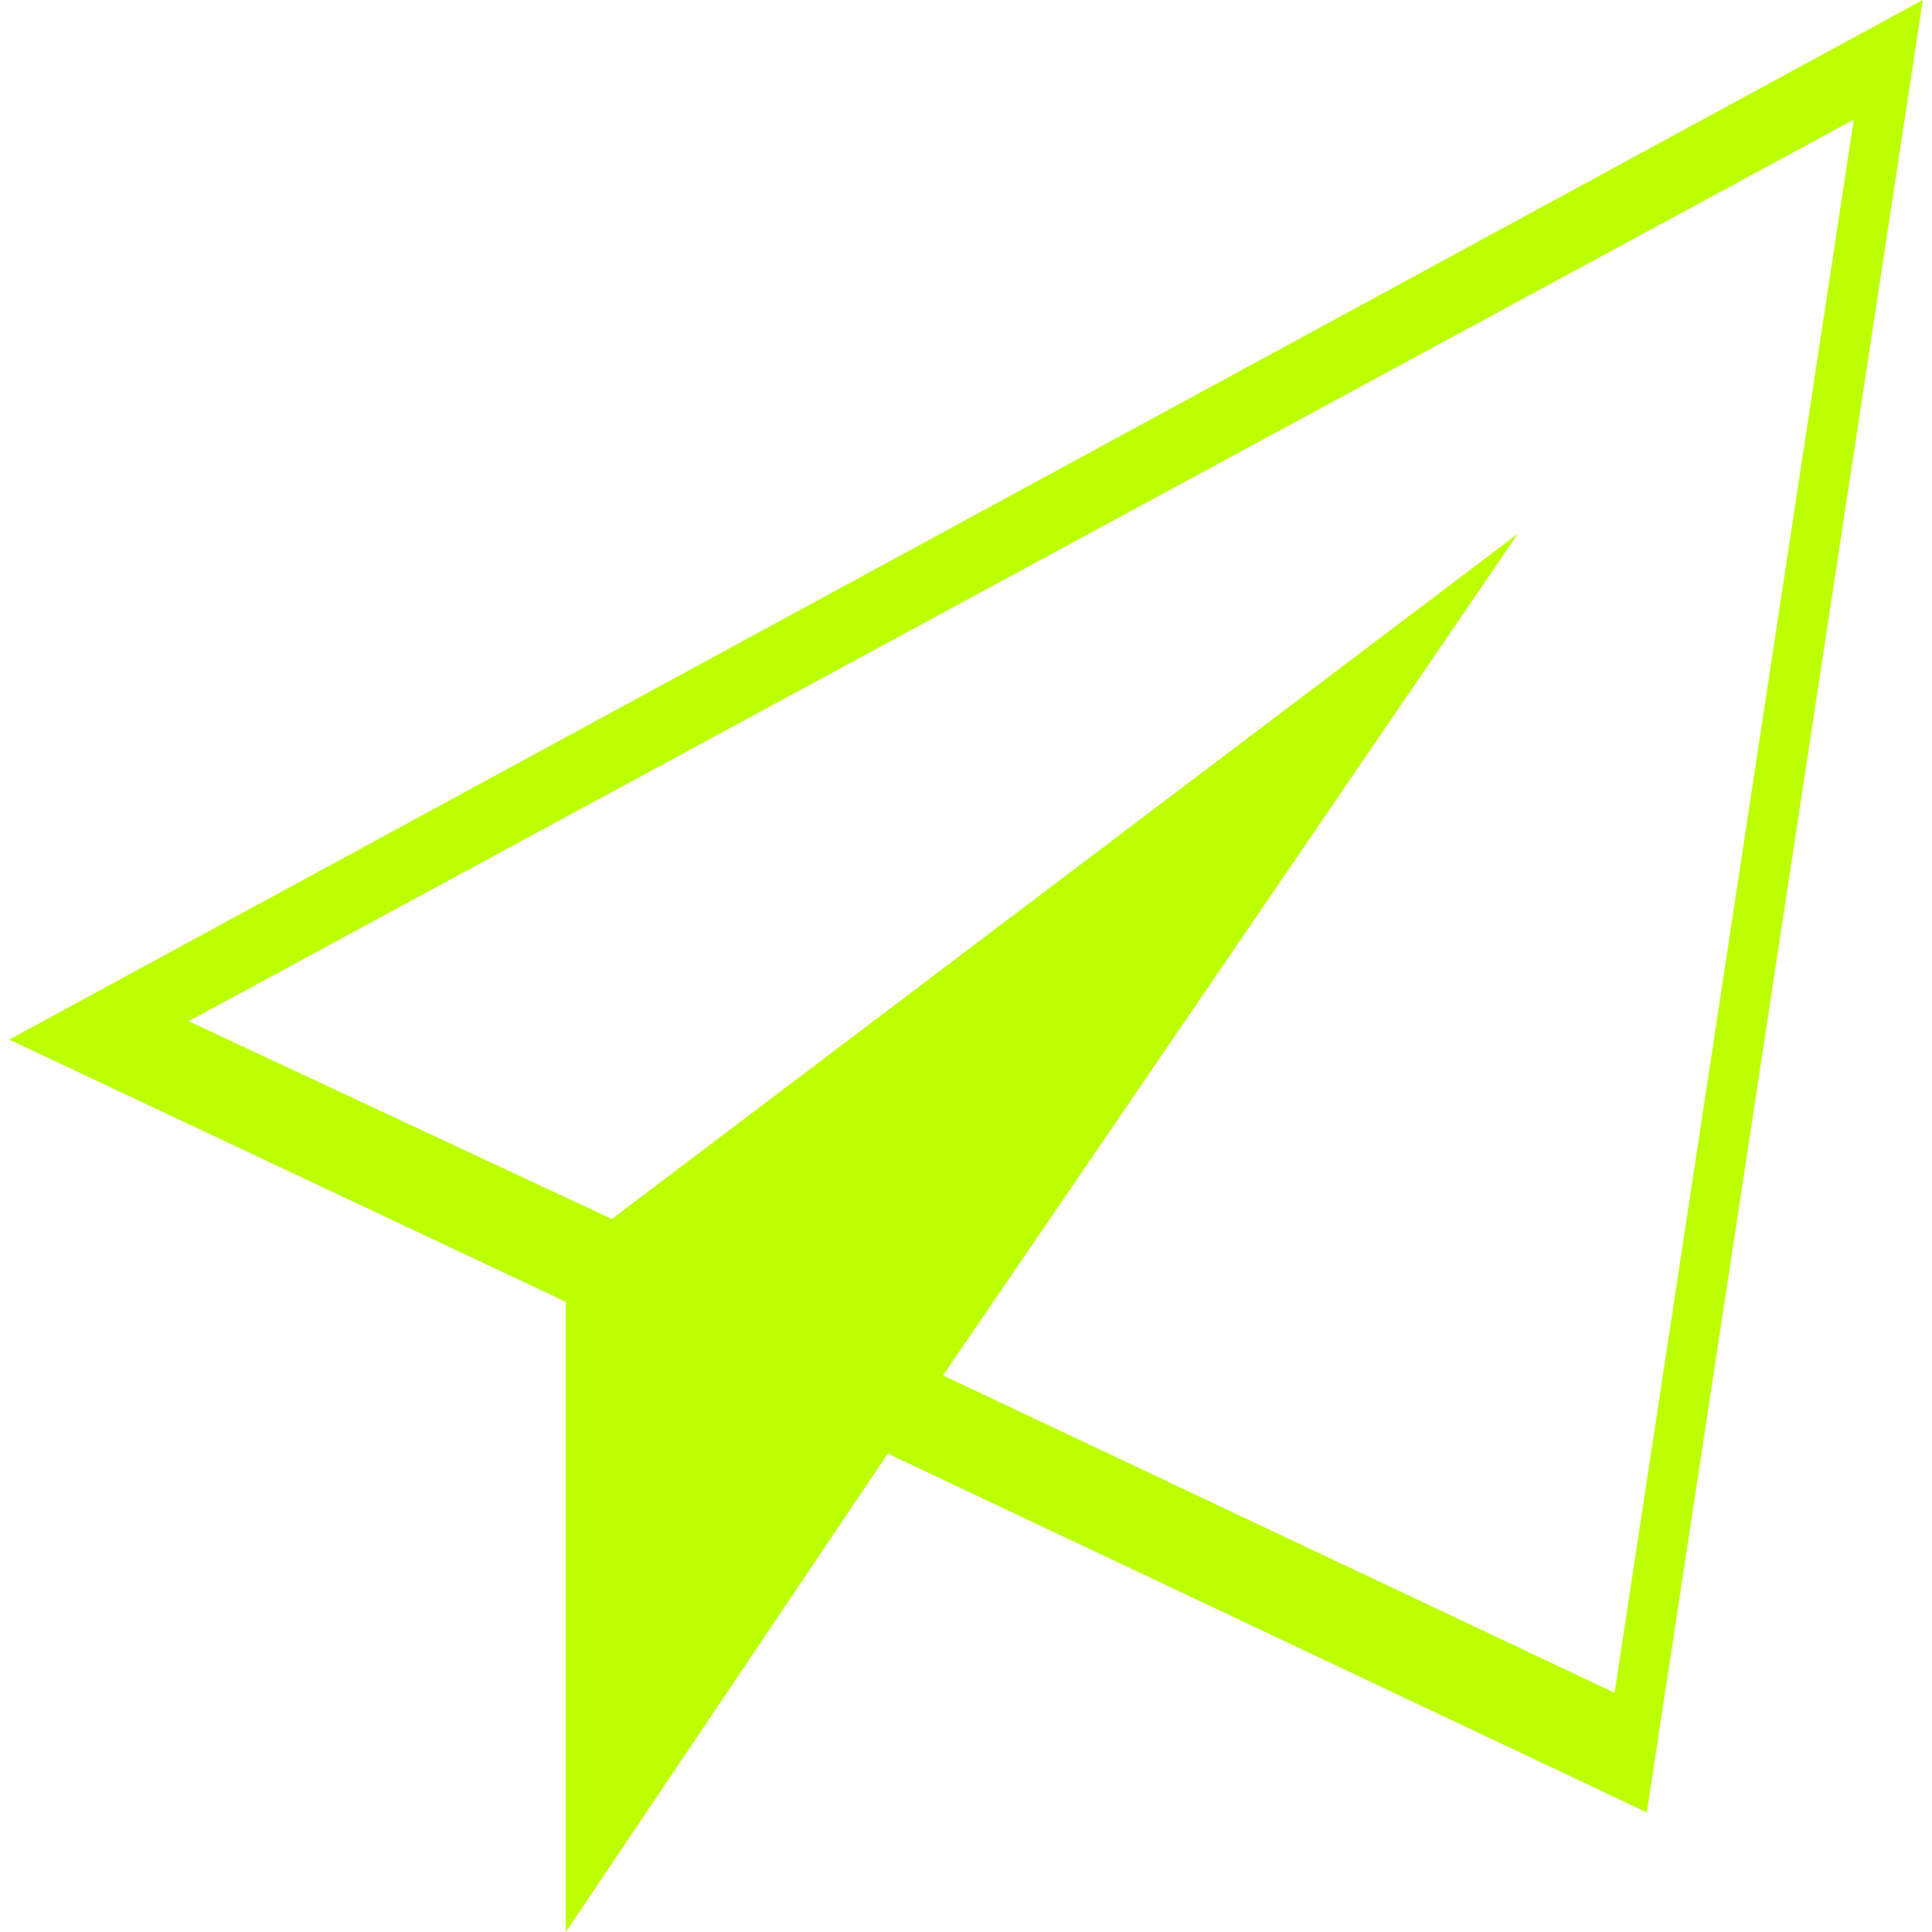
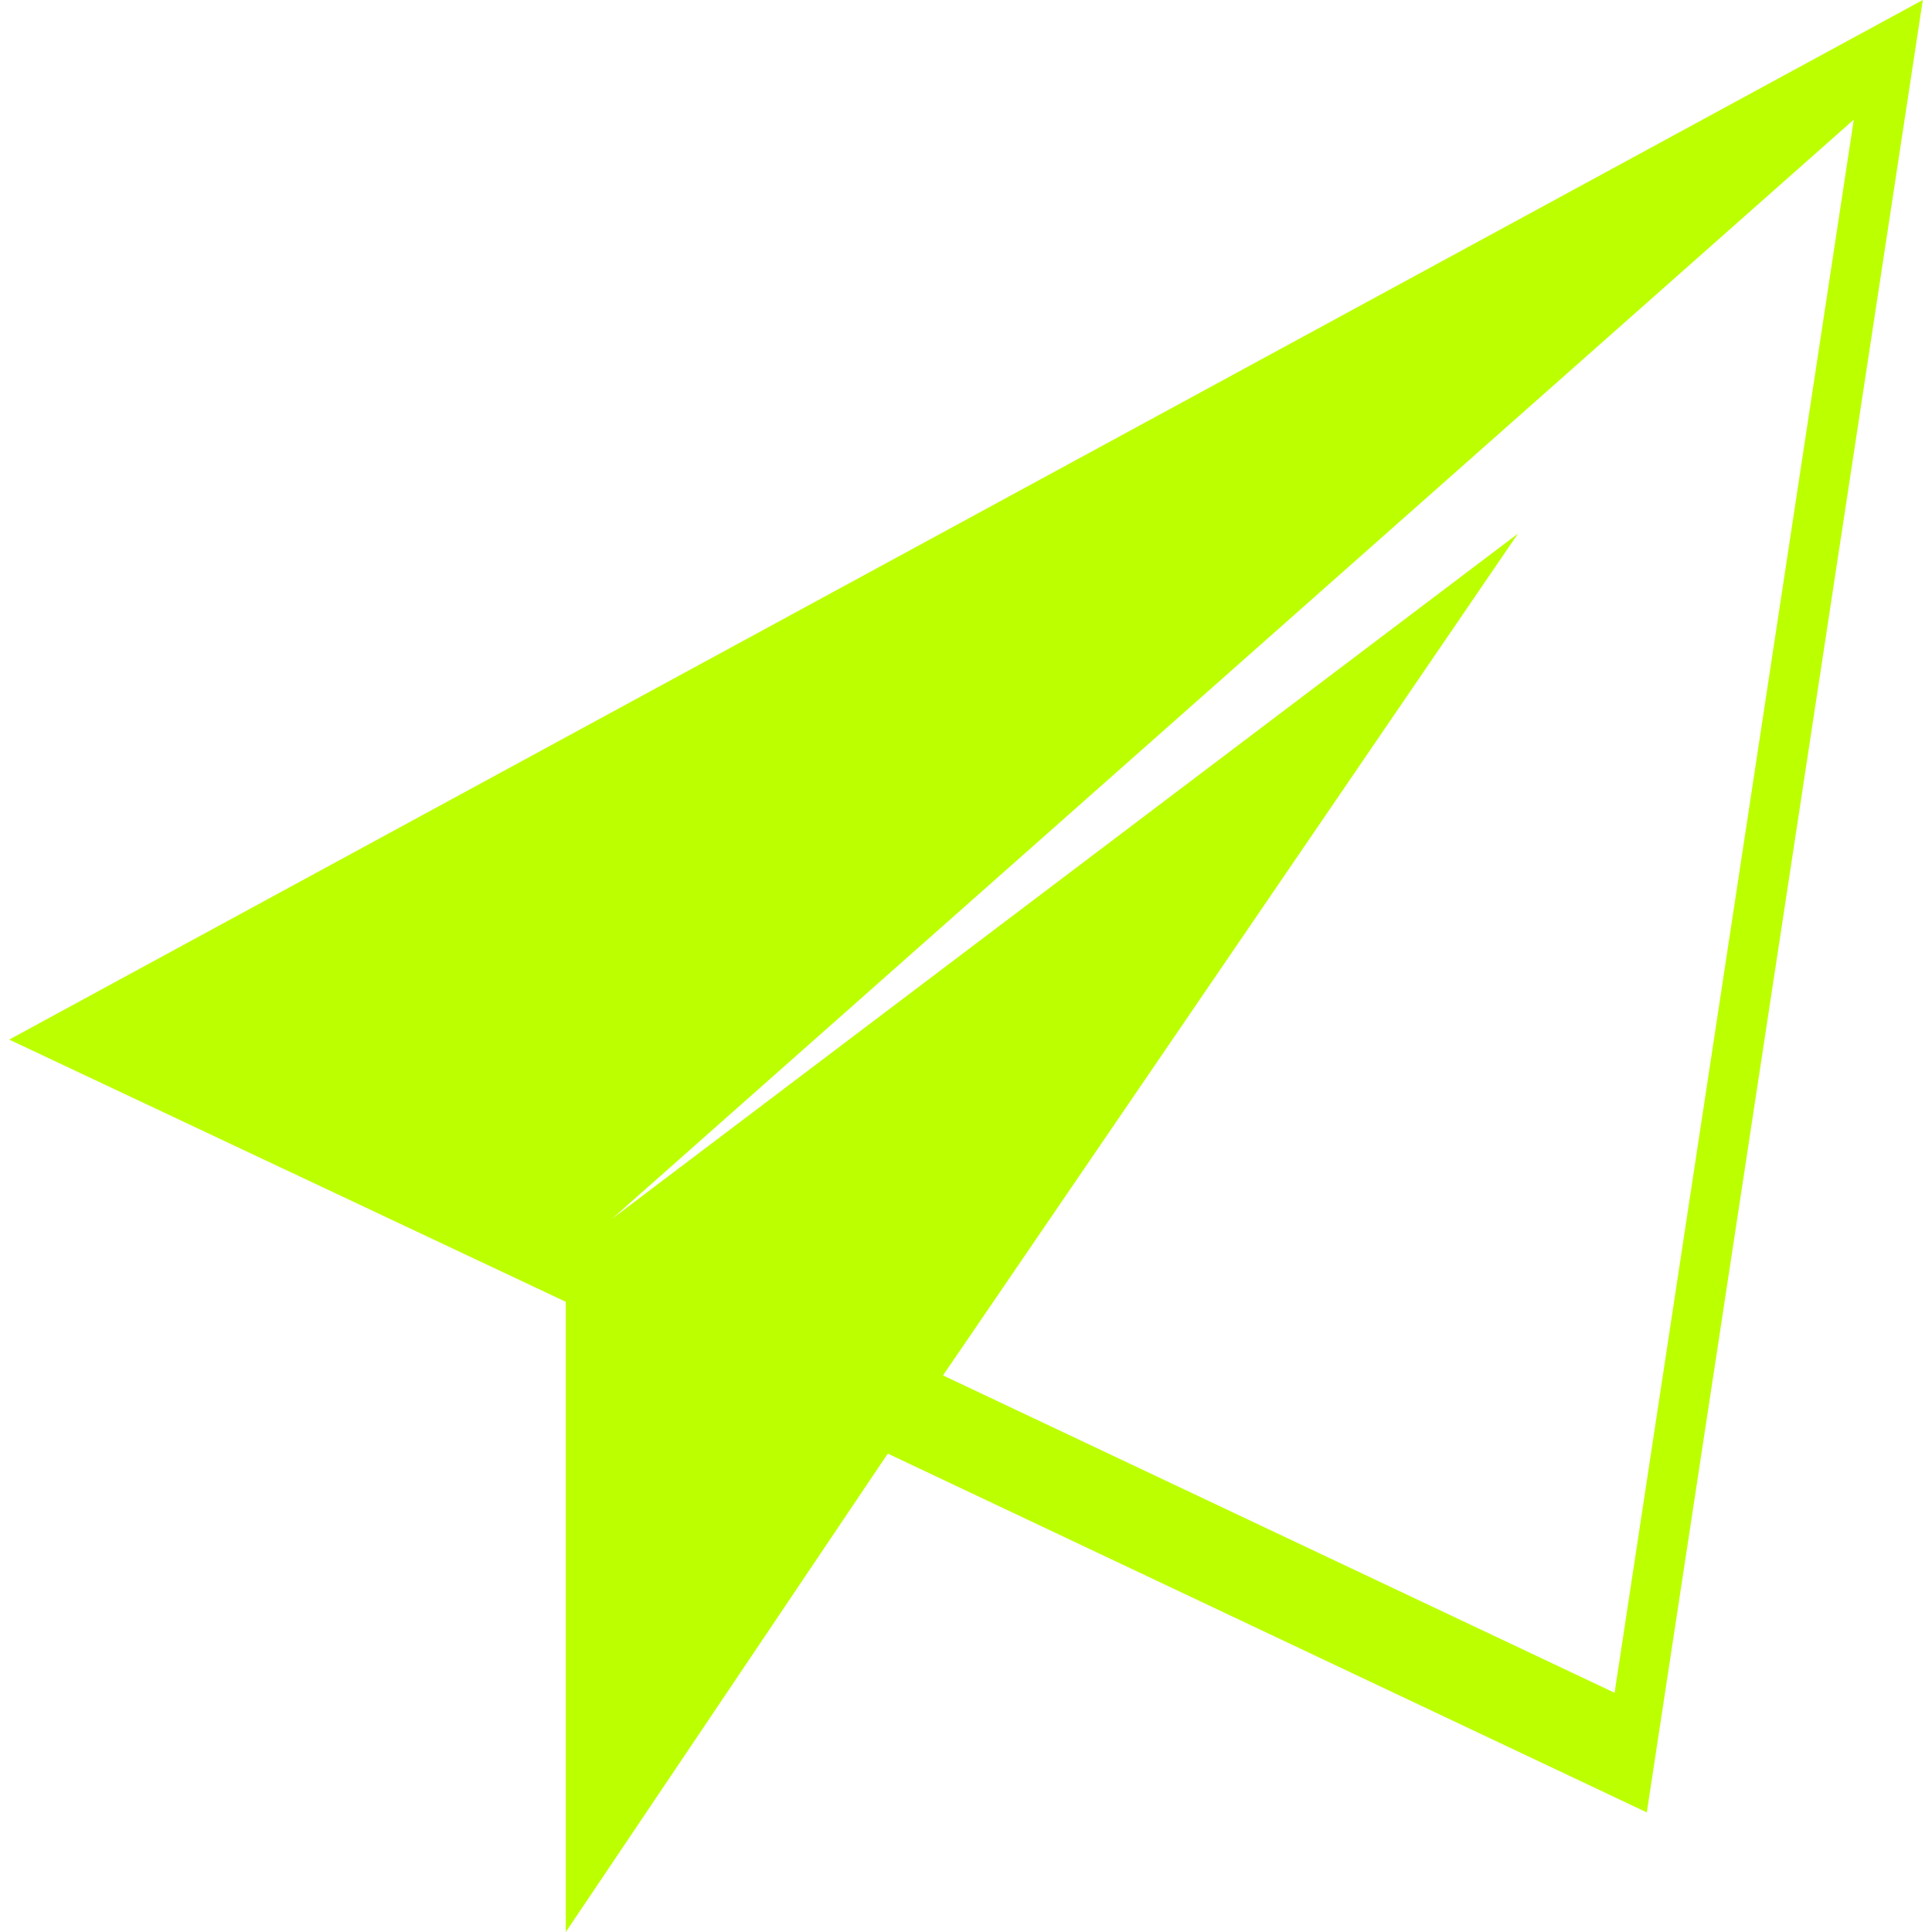
<svg xmlns="http://www.w3.org/2000/svg" version="1.1" id="Capa_1" x="0px" y="0px" viewBox="0 0 42 42" style="enable-background:new 0 0 42 42;" xml:space="preserve">
  <style type="text/css"> .st0{fill:#BCFF00;} </style>
-   <path class="st0" d="M41.8,0L0.2,22.6l12.1,5.7V42l7-10.4l16.5,7.8L41.8,0z M20.5,29.9L33,11.6L13.3,26.5l-9.2-4.3L40.3,2.6 l-5.2,34.2L20.5,29.9z" />
+   <path class="st0" d="M41.8,0L0.2,22.6l12.1,5.7V42l7-10.4l16.5,7.8L41.8,0z M20.5,29.9L33,11.6L13.3,26.5L40.3,2.6 l-5.2,34.2L20.5,29.9z" />
</svg>